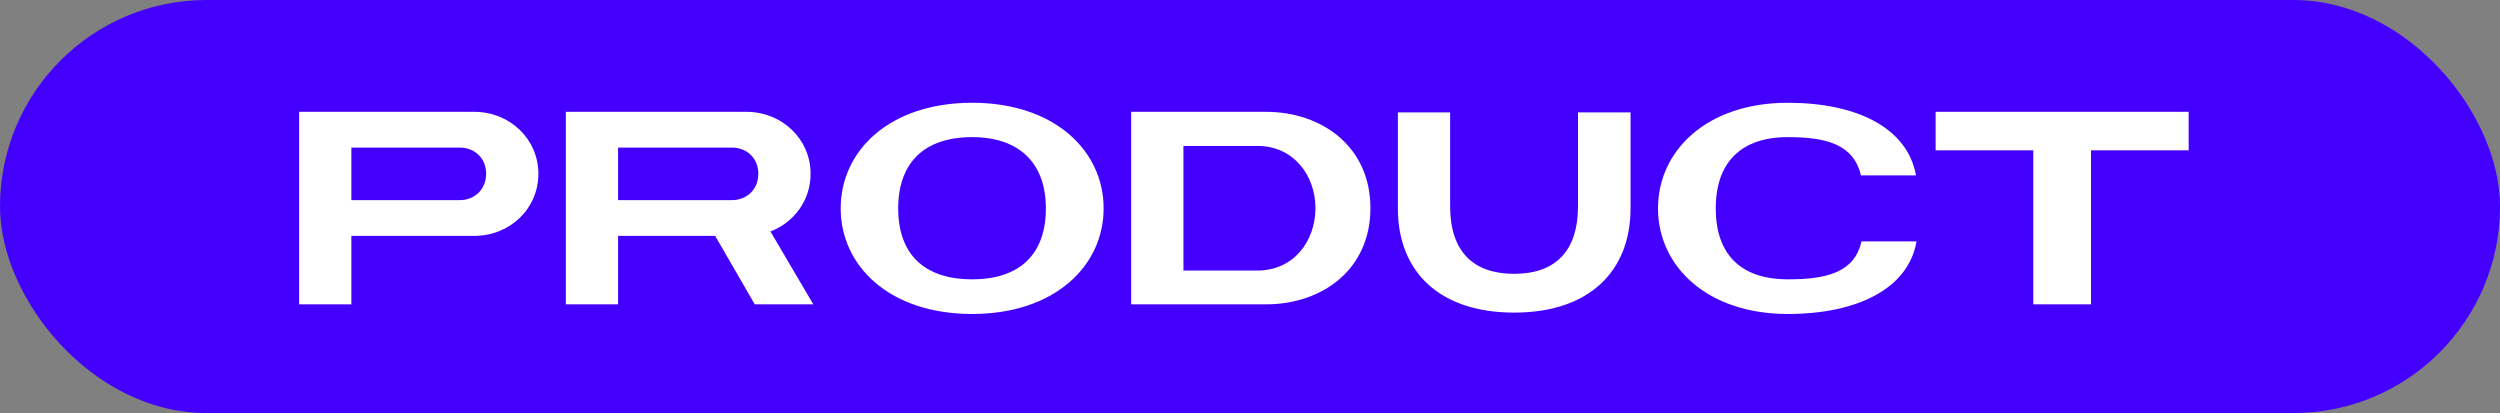
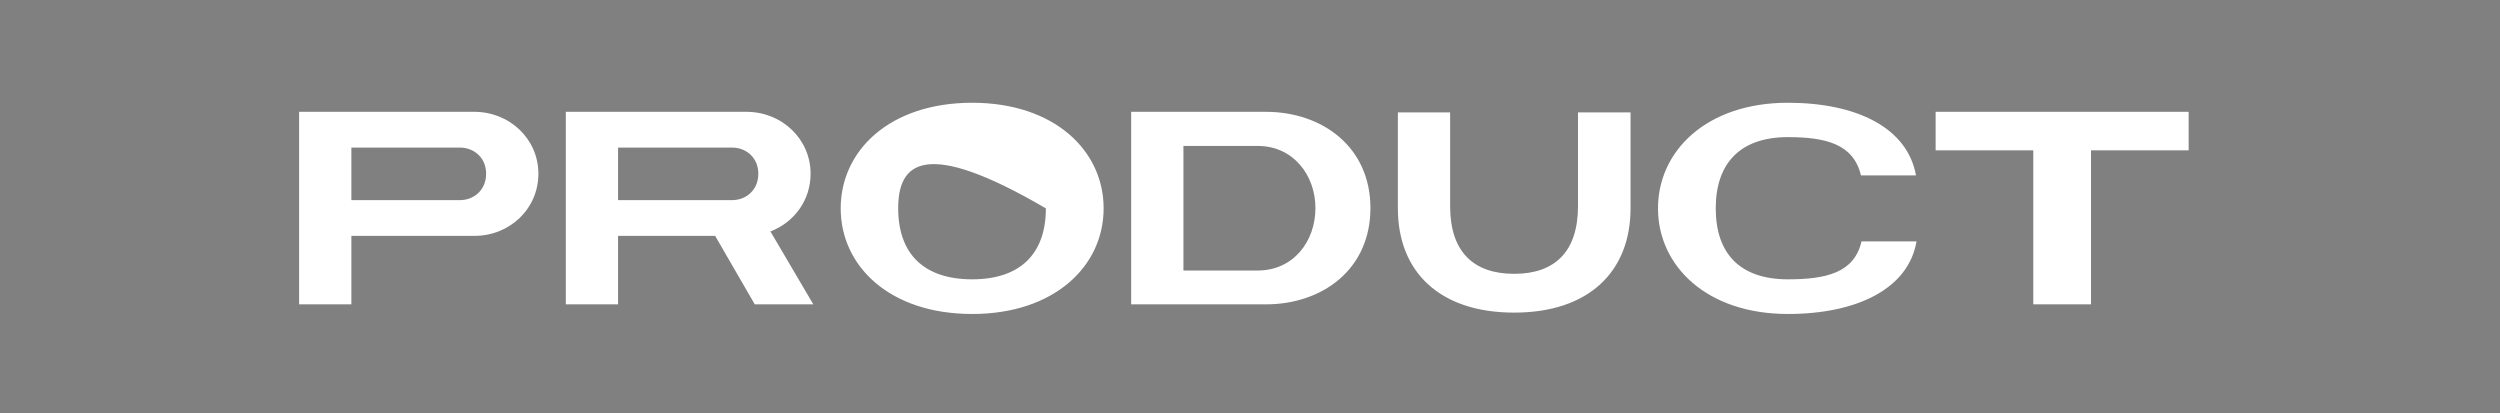
<svg xmlns="http://www.w3.org/2000/svg" width="115" height="19" viewBox="0 0 115 19" fill="none">
  <rect x="0" y="0" width="115" height="19" fill="#808080" stroke="none" />
-   <rect width="115" height="19" rx="9.5" fill="#4400FF" />
-   <path d="M13.759 14V5.144H21.818C23.45 5.144 24.766 6.397 24.766 7.991C24.766 9.597 23.462 10.85 21.818 10.85H16.163V14H13.759ZM16.163 6.789V9.205H21.16C21.805 9.205 22.362 8.737 22.362 7.991C22.362 7.244 21.793 6.789 21.16 6.789H16.163ZM37.413 14H34.719L32.897 10.85H28.431V14H26.027V5.144H34.339C35.971 5.144 37.287 6.397 37.287 7.991C37.287 9.218 36.528 10.23 35.44 10.647L37.413 14ZM28.431 6.789V9.205H33.681C34.326 9.205 34.883 8.737 34.883 7.991C34.883 7.244 34.314 6.789 33.681 6.789H28.431ZM44.72 14.443C40.924 14.443 38.672 12.242 38.672 9.585C38.672 6.928 40.924 4.727 44.72 4.727C48.502 4.727 50.767 6.928 50.767 9.585C50.767 12.242 48.502 14.443 44.72 14.443ZM44.72 12.849C46.921 12.849 48.11 11.685 48.11 9.585C48.11 7.535 46.921 6.308 44.72 6.308C42.506 6.308 41.317 7.497 41.317 9.585C41.317 11.685 42.506 12.849 44.72 12.849ZM52.034 14V5.144H58.233C60.814 5.144 63.04 6.751 63.04 9.572C63.04 12.406 60.814 14 58.233 14H52.034ZM54.438 12.444H57.853C59.498 12.444 60.51 11.103 60.51 9.572C60.51 8.067 59.498 6.713 57.853 6.713H54.438V12.444ZM75.005 5.169V9.585C75.005 12.495 73.082 14.38 69.653 14.38C66.212 14.38 64.302 12.495 64.302 9.585V5.169H66.706V9.484C66.706 11.584 67.781 12.596 69.653 12.596C71.513 12.596 72.588 11.584 72.588 9.484V5.169H75.005ZM85.629 11.103H88.16C87.793 13.266 85.452 14.443 82.239 14.443C78.52 14.443 76.268 12.242 76.268 9.585C76.268 6.928 78.52 4.727 82.239 4.727C85.415 4.727 87.742 5.878 88.135 8.067H85.604C85.263 6.624 83.985 6.308 82.239 6.308C80.063 6.308 78.924 7.497 78.924 9.585C78.924 11.685 80.063 12.849 82.239 12.849C84.01 12.849 85.301 12.545 85.629 11.103ZM100.678 5.144V6.915H96.187V14H93.531V6.915H89.039V5.144H100.678Z" fill="white" />
+   <path d="M13.759 14V5.144H21.818C23.45 5.144 24.766 6.397 24.766 7.991C24.766 9.597 23.462 10.85 21.818 10.85H16.163V14H13.759ZM16.163 6.789V9.205H21.16C21.805 9.205 22.362 8.737 22.362 7.991C22.362 7.244 21.793 6.789 21.16 6.789H16.163ZM37.413 14H34.719L32.897 10.85H28.431V14H26.027V5.144H34.339C35.971 5.144 37.287 6.397 37.287 7.991C37.287 9.218 36.528 10.23 35.44 10.647L37.413 14ZM28.431 6.789V9.205H33.681C34.326 9.205 34.883 8.737 34.883 7.991C34.883 7.244 34.314 6.789 33.681 6.789H28.431ZM44.72 14.443C40.924 14.443 38.672 12.242 38.672 9.585C38.672 6.928 40.924 4.727 44.72 4.727C48.502 4.727 50.767 6.928 50.767 9.585C50.767 12.242 48.502 14.443 44.72 14.443ZM44.72 12.849C46.921 12.849 48.11 11.685 48.11 9.585C42.506 6.308 41.317 7.497 41.317 9.585C41.317 11.685 42.506 12.849 44.72 12.849ZM52.034 14V5.144H58.233C60.814 5.144 63.04 6.751 63.04 9.572C63.04 12.406 60.814 14 58.233 14H52.034ZM54.438 12.444H57.853C59.498 12.444 60.51 11.103 60.51 9.572C60.51 8.067 59.498 6.713 57.853 6.713H54.438V12.444ZM75.005 5.169V9.585C75.005 12.495 73.082 14.38 69.653 14.38C66.212 14.38 64.302 12.495 64.302 9.585V5.169H66.706V9.484C66.706 11.584 67.781 12.596 69.653 12.596C71.513 12.596 72.588 11.584 72.588 9.484V5.169H75.005ZM85.629 11.103H88.16C87.793 13.266 85.452 14.443 82.239 14.443C78.52 14.443 76.268 12.242 76.268 9.585C76.268 6.928 78.52 4.727 82.239 4.727C85.415 4.727 87.742 5.878 88.135 8.067H85.604C85.263 6.624 83.985 6.308 82.239 6.308C80.063 6.308 78.924 7.497 78.924 9.585C78.924 11.685 80.063 12.849 82.239 12.849C84.01 12.849 85.301 12.545 85.629 11.103ZM100.678 5.144V6.915H96.187V14H93.531V6.915H89.039V5.144H100.678Z" fill="white" />
</svg>